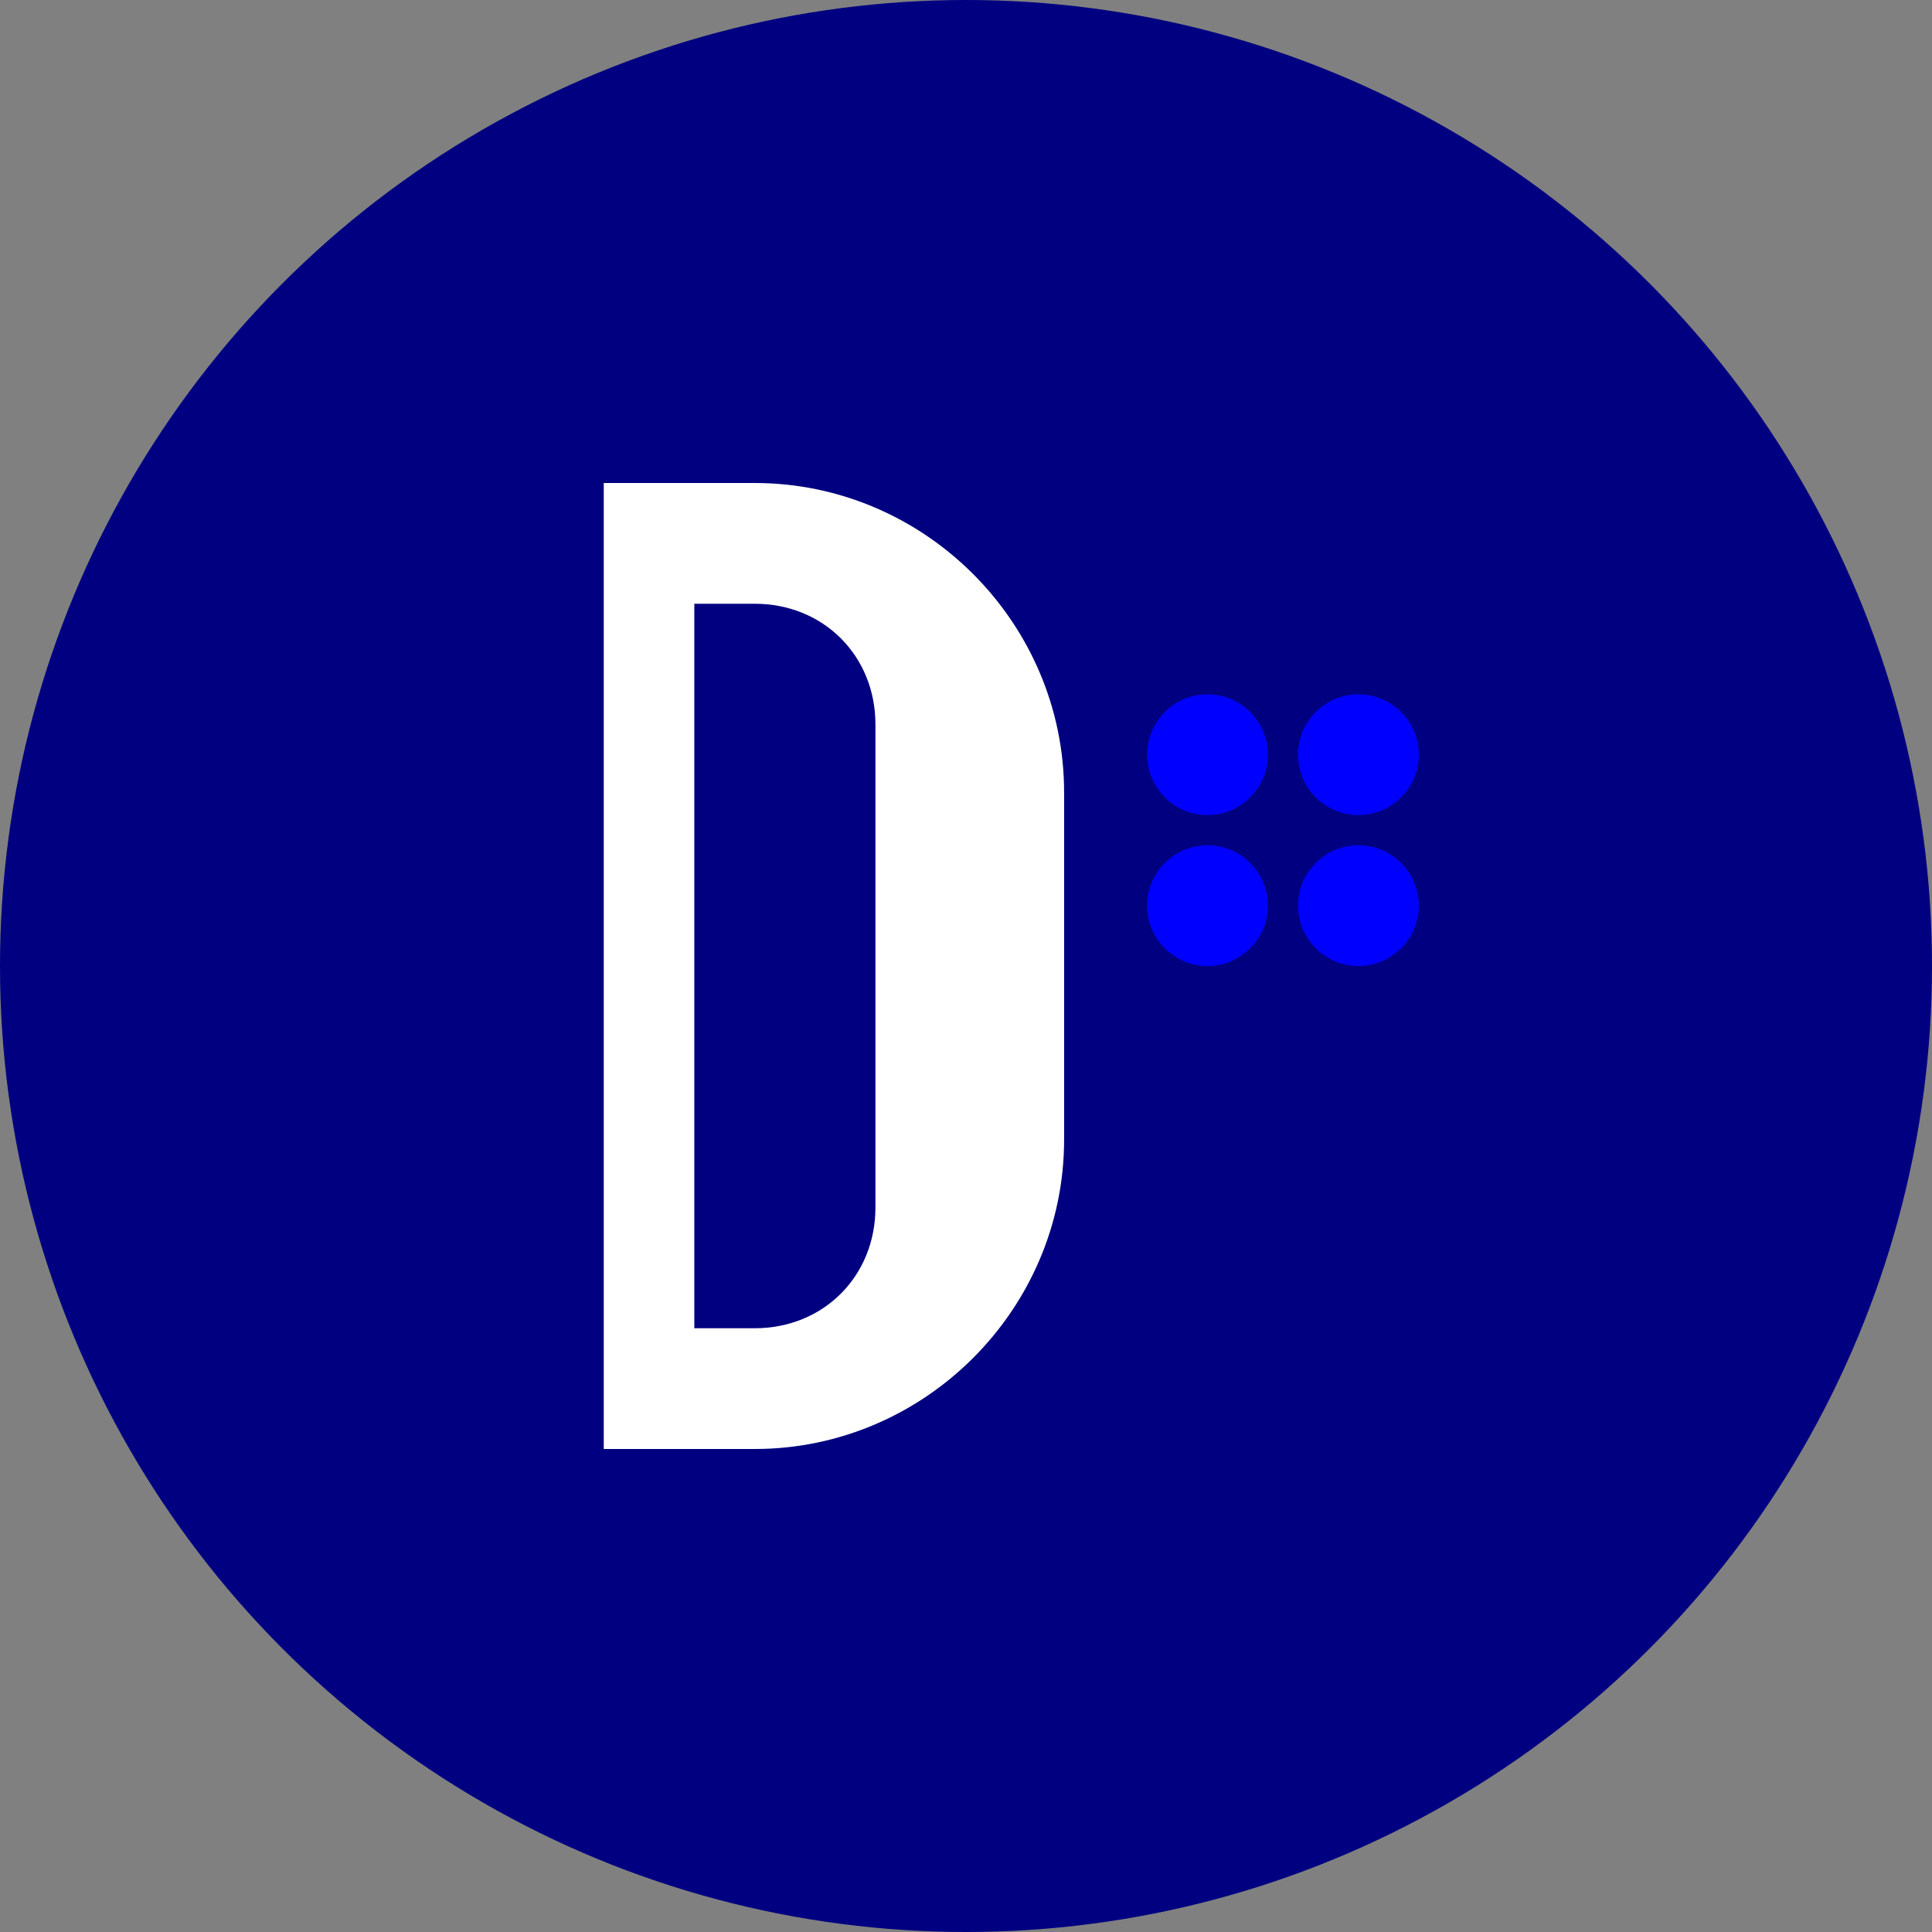
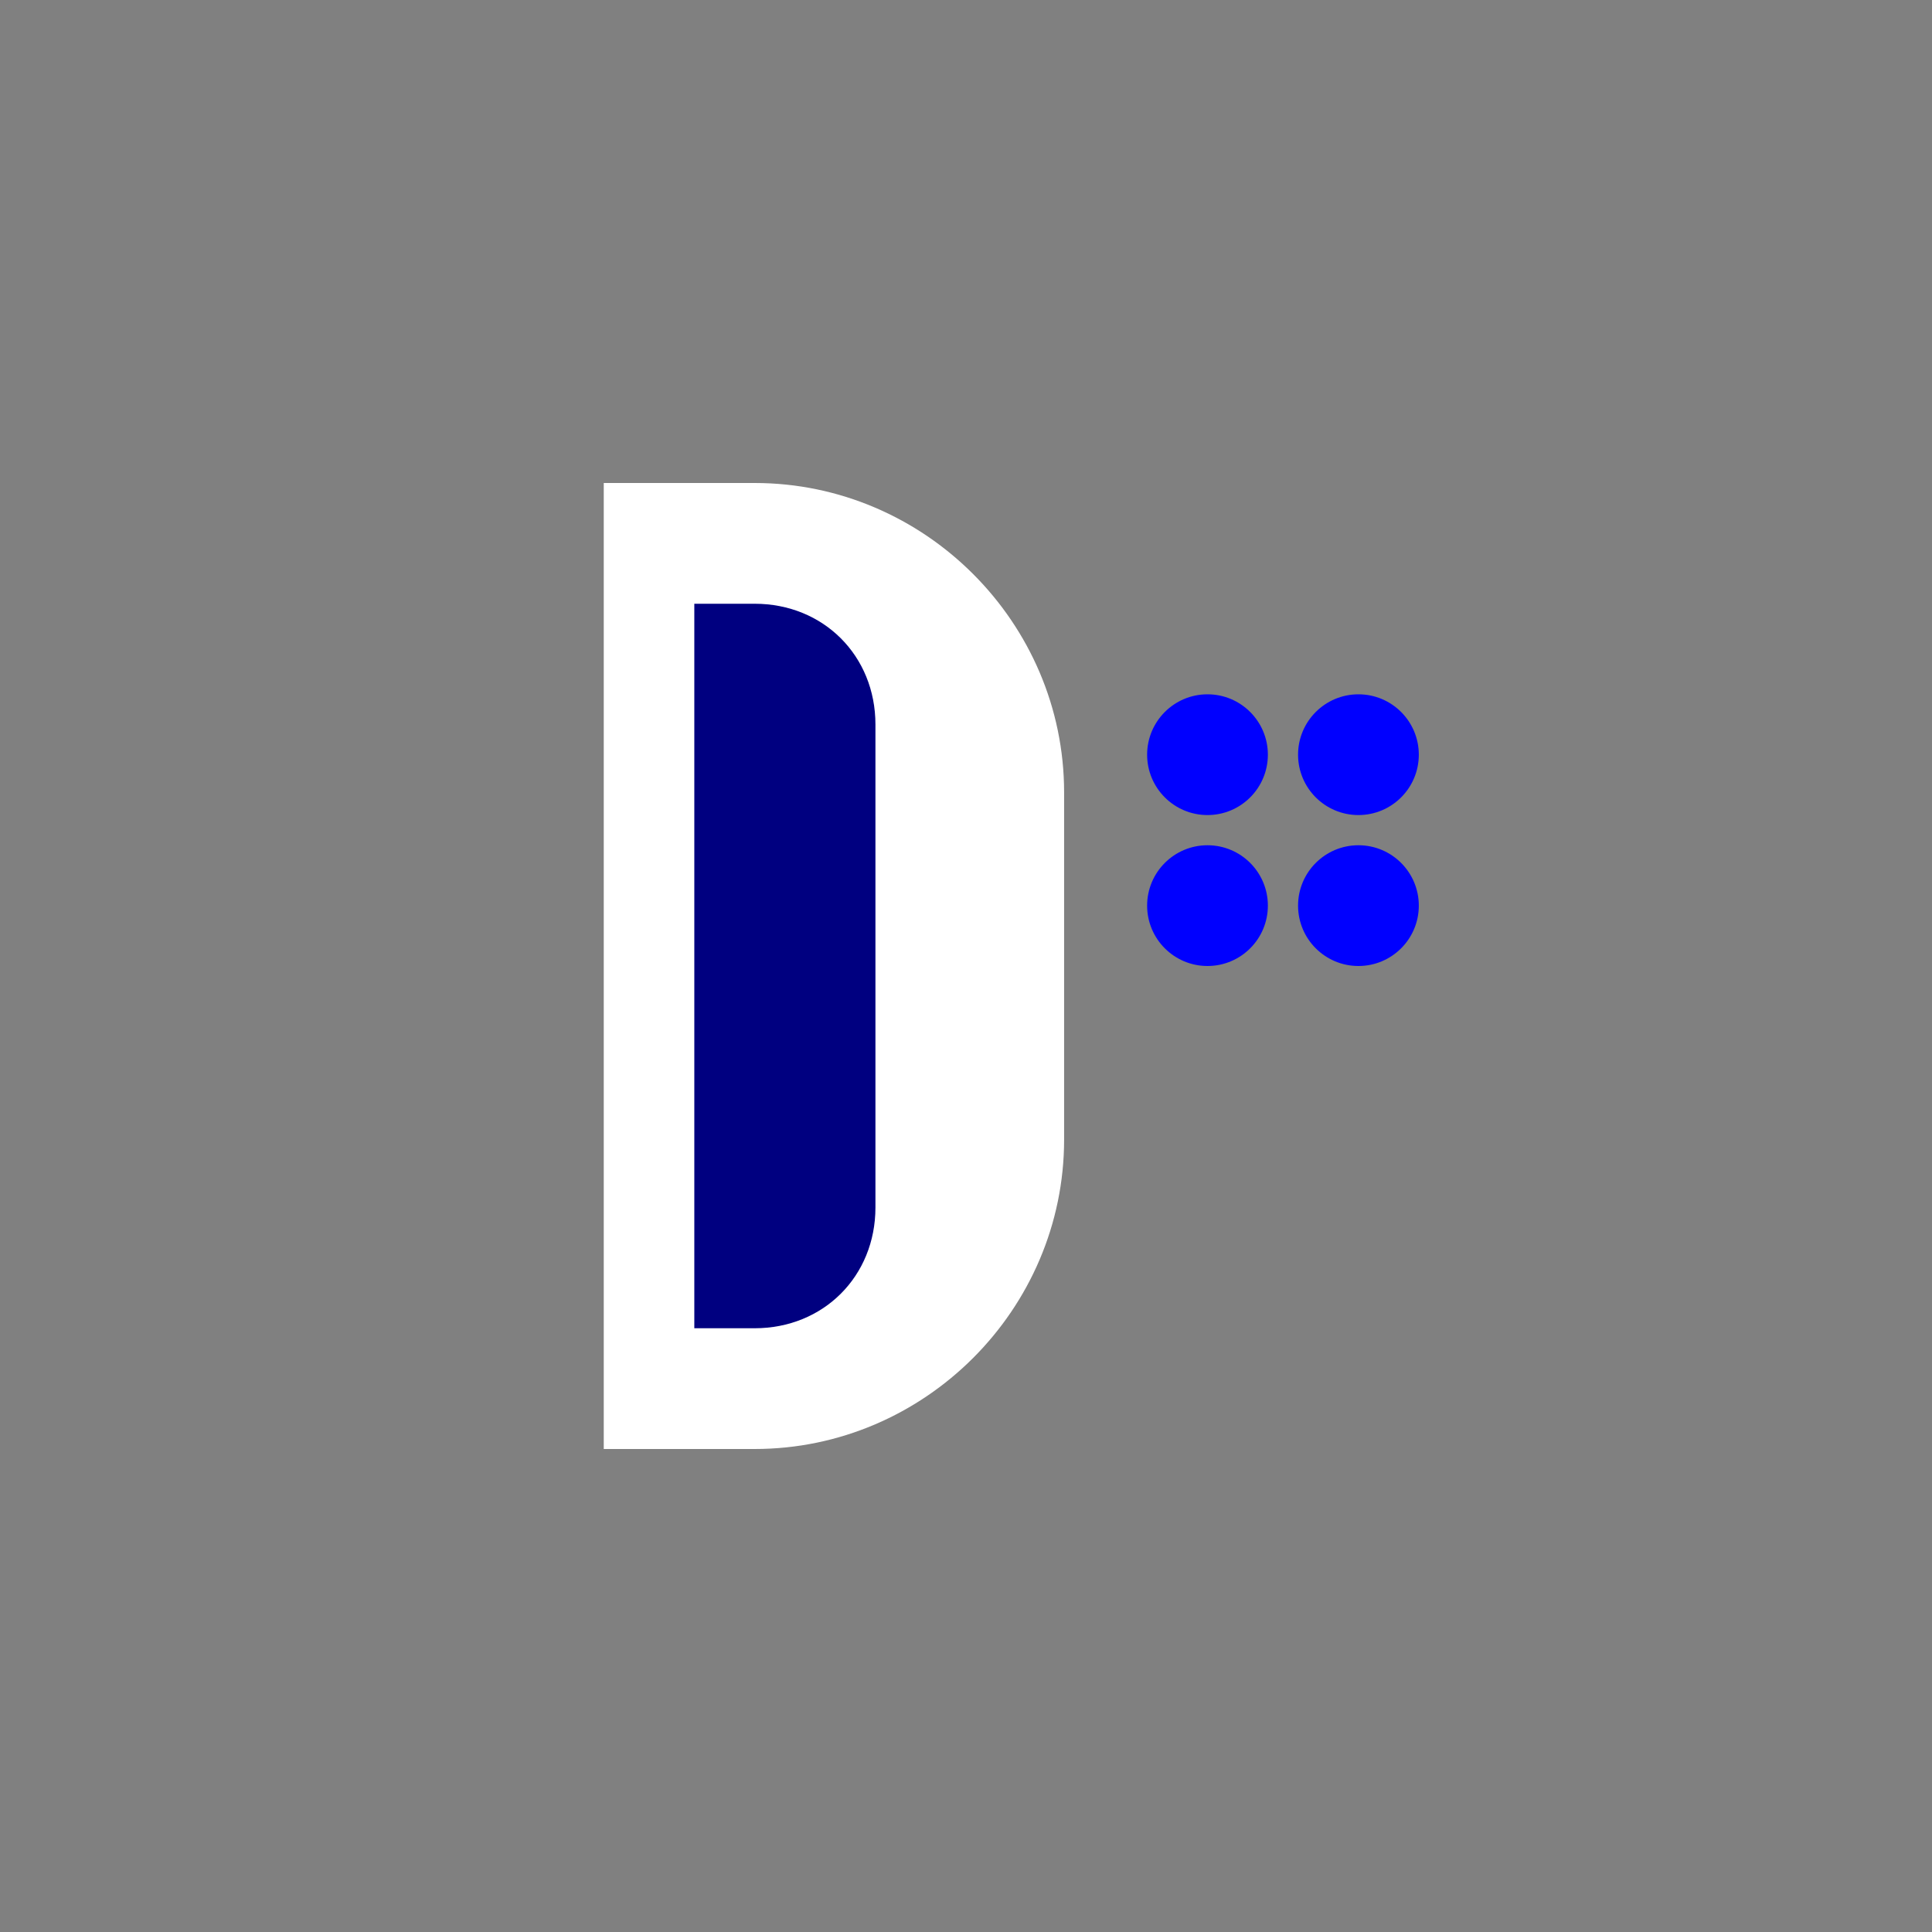
<svg xmlns="http://www.w3.org/2000/svg" width="512" height="512" viewBox="0 0 512 512" fill="none">
  <rect x="0" y="0" width="512" height="512" fill="#808080" stroke="none" />
-   <circle cx="256" cy="256" r="256" fill="#000080" />
  <path d="M160 128H200C245.019 128 282 164.981 282 210V302C282 347.019 245.019 384 200 384H160V128Z" fill="white" />
  <path d="M200 160C218.225 160 232 173.775 232 192V320C232 338.225 218.225 352 200 352H184V160H200Z" fill="#000080" />
  <circle cx="320" cy="200" r="16" fill="#0000FF" />
  <circle cx="360" cy="200" r="16" fill="#0000FF" />
  <circle cx="320" cy="240" r="16" fill="#0000FF" />
  <circle cx="360" cy="240" r="16" fill="#0000FF" />
</svg>